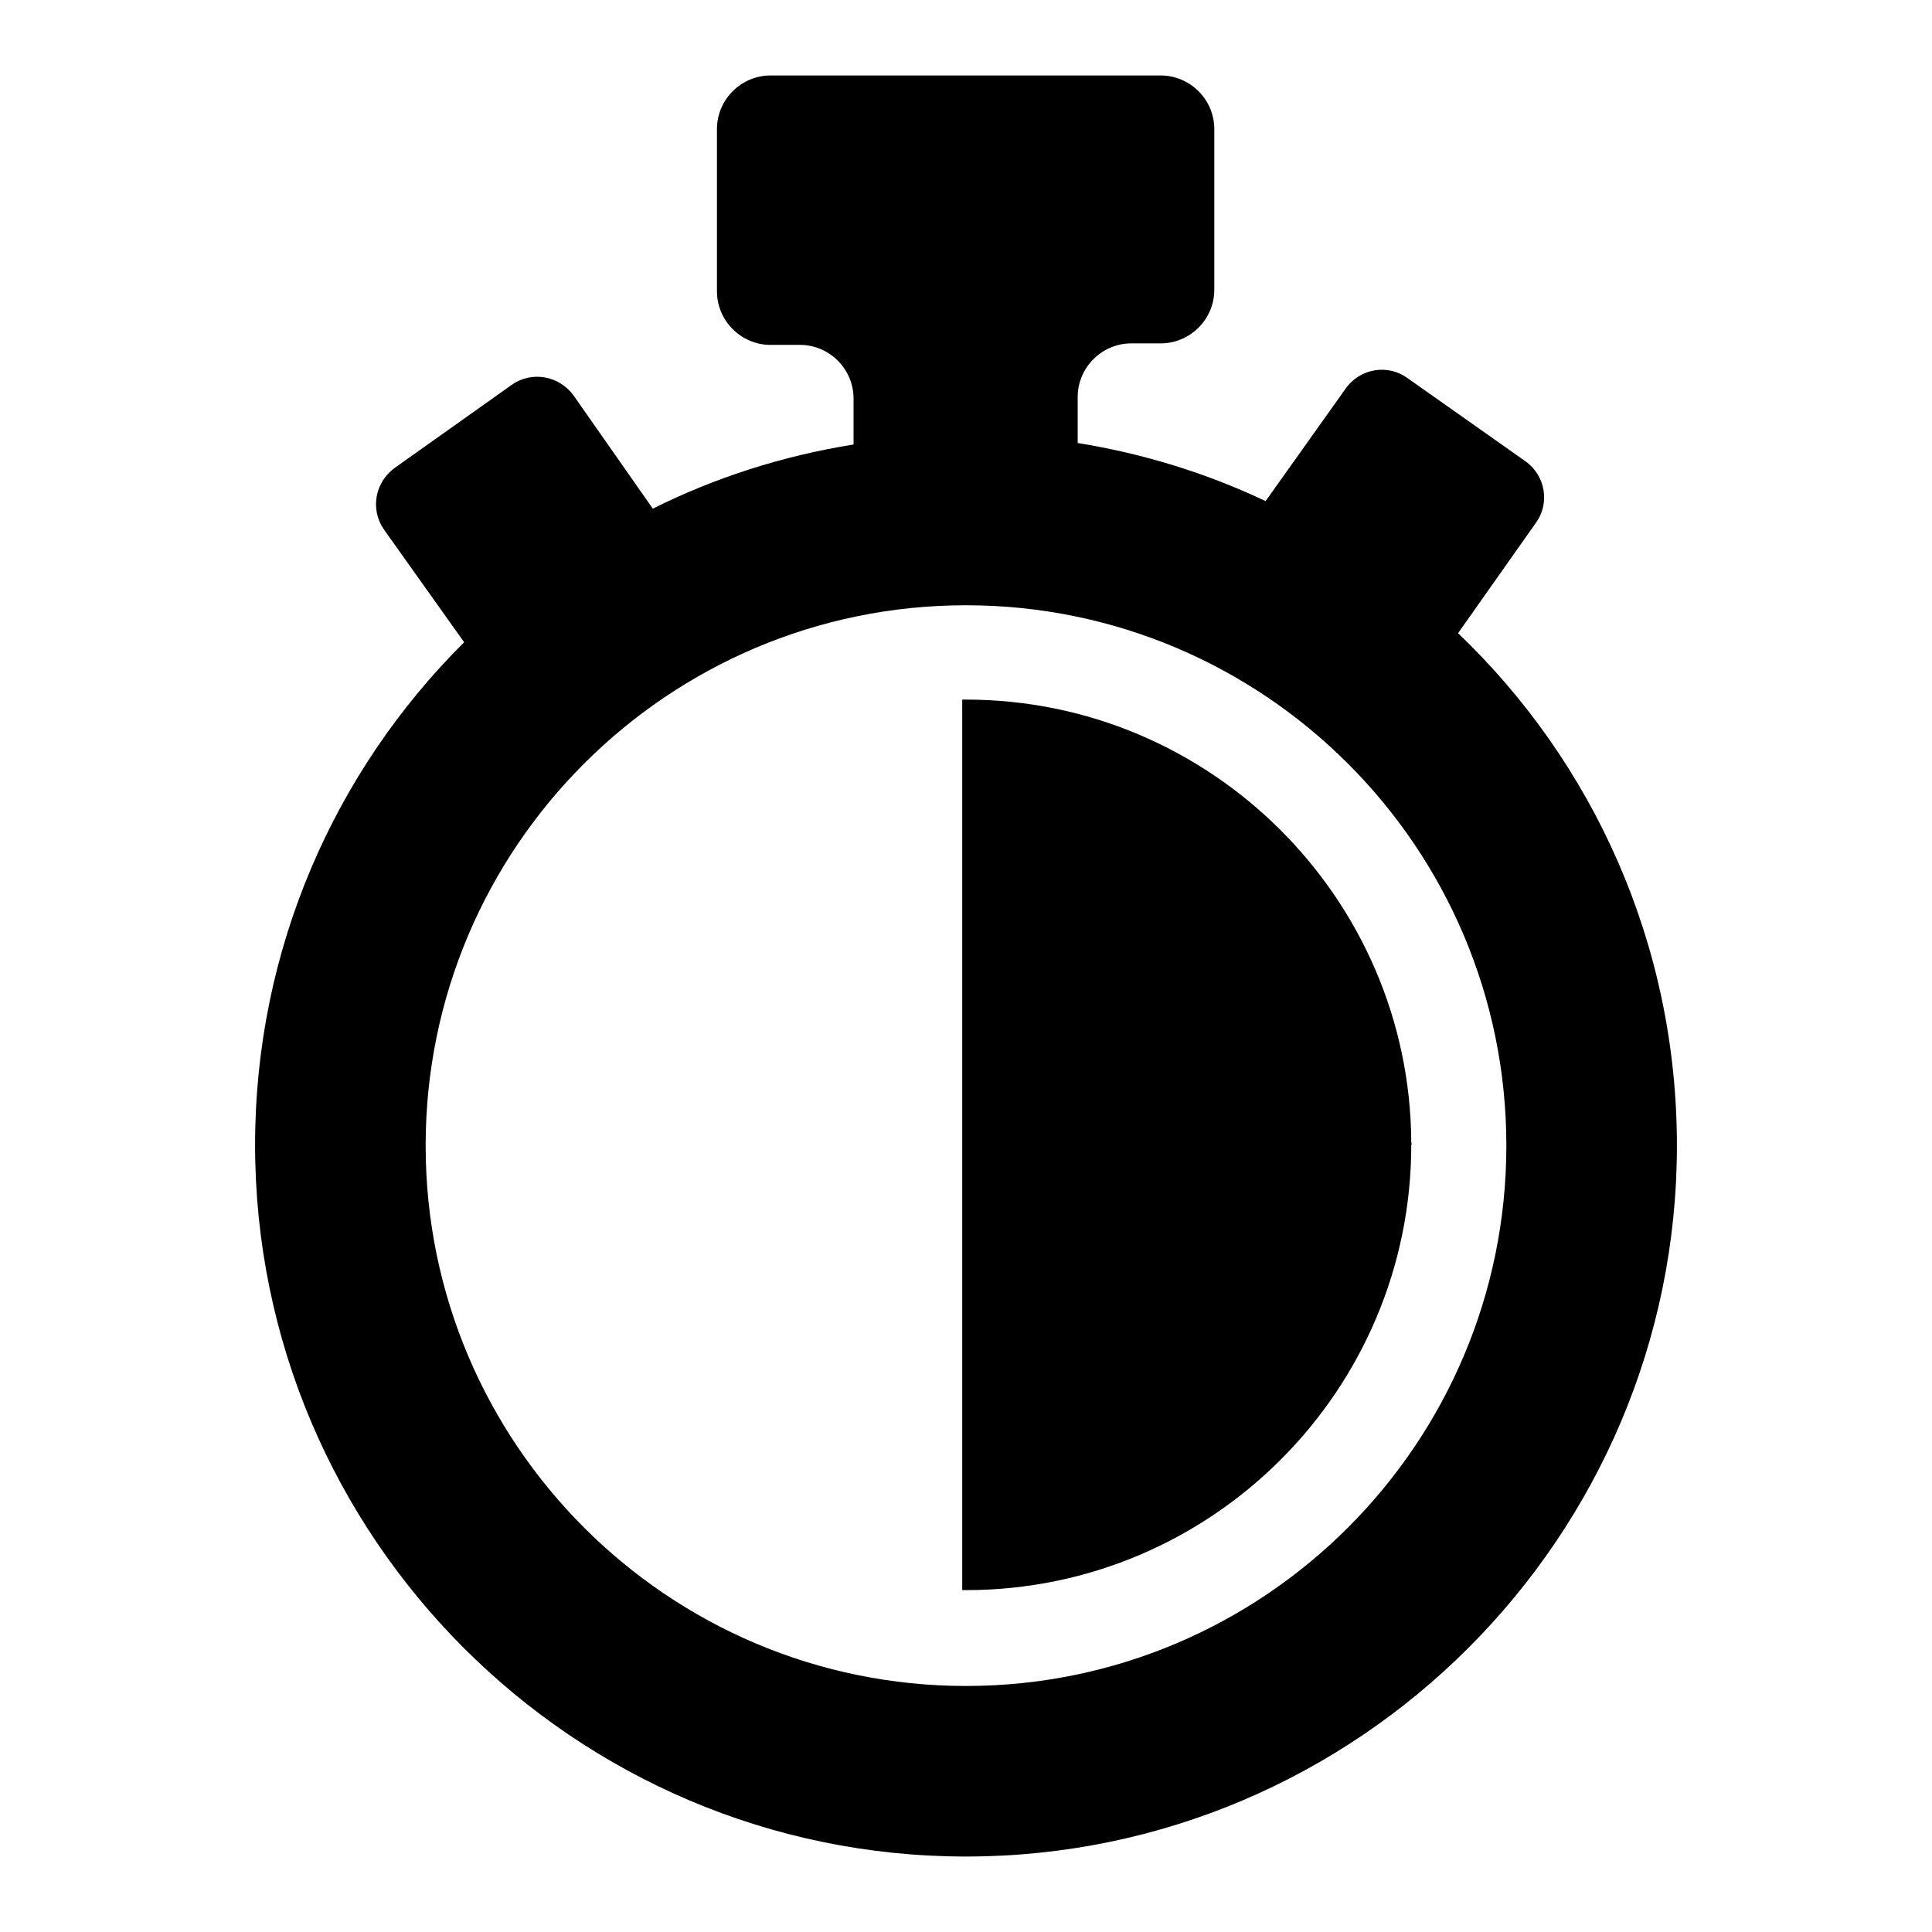
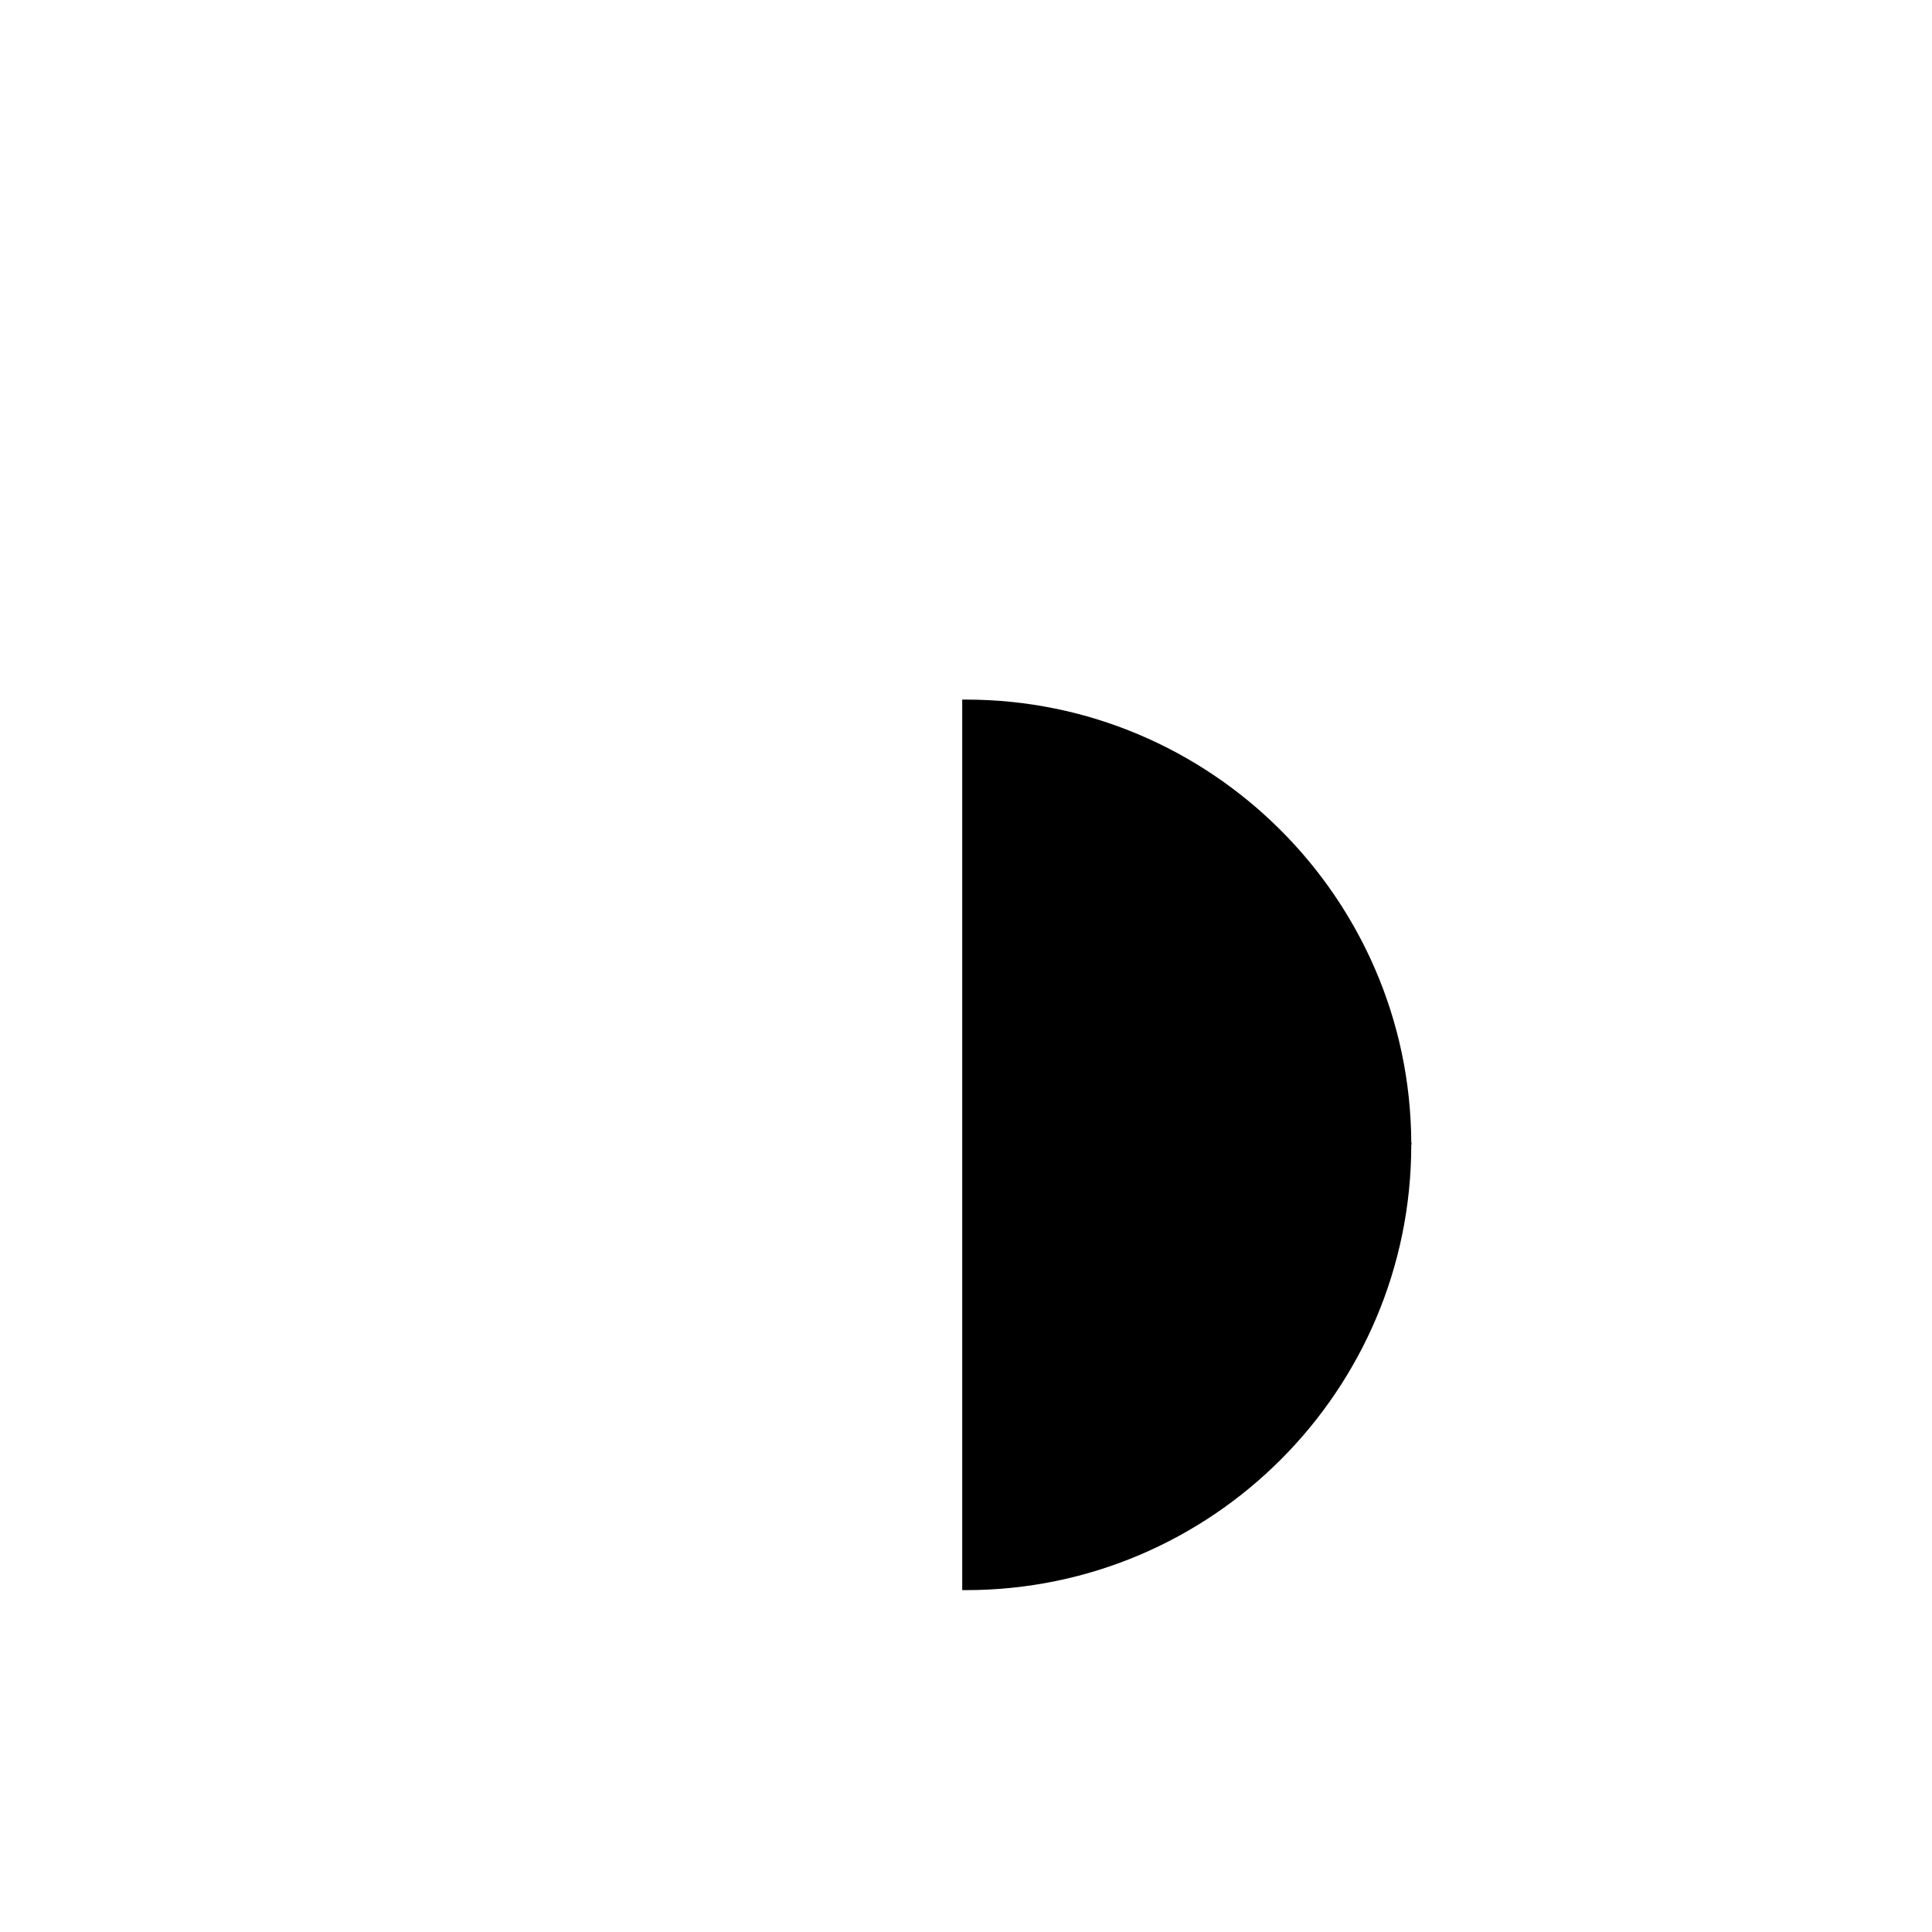
<svg xmlns="http://www.w3.org/2000/svg" version="1.1" x="0px" y="0px" viewBox="0 0 256 256" enable-background="new 0 0 256 256" xml:space="preserve">
  <g>
    <g>
      <g>
        <g id="Layer_2_29_">
          <g>
-             <path fill="#000000" d="M193.2,83.9l10.3-14.6c1.9-2.6,1.3-6.3-1.4-8.2l-15.6-11c-2.6-1.9-6.3-1.3-8.2,1.4l-10.6,14.9c-7.8-3.7-16.2-6.3-24.9-7.7v-6.1c0-3.9,3.2-7.1,7.1-7.1h3.9c3.9,0,7.1-3.2,7.1-7.1V17.1c0-3.9-3.2-7.1-7.1-7.1h-51.7c-3.9,0-7.1,3.2-7.1,7.1v21.5c0,3.9,3.2,7.1,7.1,7.1h3.9c3.9,0,7.1,3.2,7.1,7.1v6.1c-9.4,1.5-18.4,4.4-26.6,8.5L76,52.4c-1.9-2.6-5.5-3.3-8.2-1.4L52.3,62c-2.6,1.9-3.3,5.5-1.4,8.2l10.6,14.9c-17.1,17-27.7,40.6-27.7,66.6c0,52,42.3,94.3,94.2,94.3s94.2-42.3,94.2-94.2C222.2,125.1,211.1,101,193.2,83.9z M128,223.4c-39.5,0-71.6-32.1-71.6-71.6c0-39.5,32.1-71.6,71.6-71.6c39.5,0,71.6,32.1,71.6,71.6C199.6,191.3,167.5,223.4,128,223.4z" />
            <path fill="#000000" d="M187,151.3c-0.2-32.3-26.6-58.6-59-58.6c-0.2,0-0.3,0-0.5,0v58.5v59.5c0.2,0,0.3,0,0.5,0c32.6,0,59-26.5,59-59C187.1,151.6,187,151.5,187,151.3z" />
          </g>
        </g>
      </g>
      <g />
      <g />
      <g />
      <g />
      <g />
      <g />
      <g />
      <g />
      <g />
      <g />
      <g />
      <g />
      <g />
      <g />
      <g />
    </g>
  </g>
</svg>